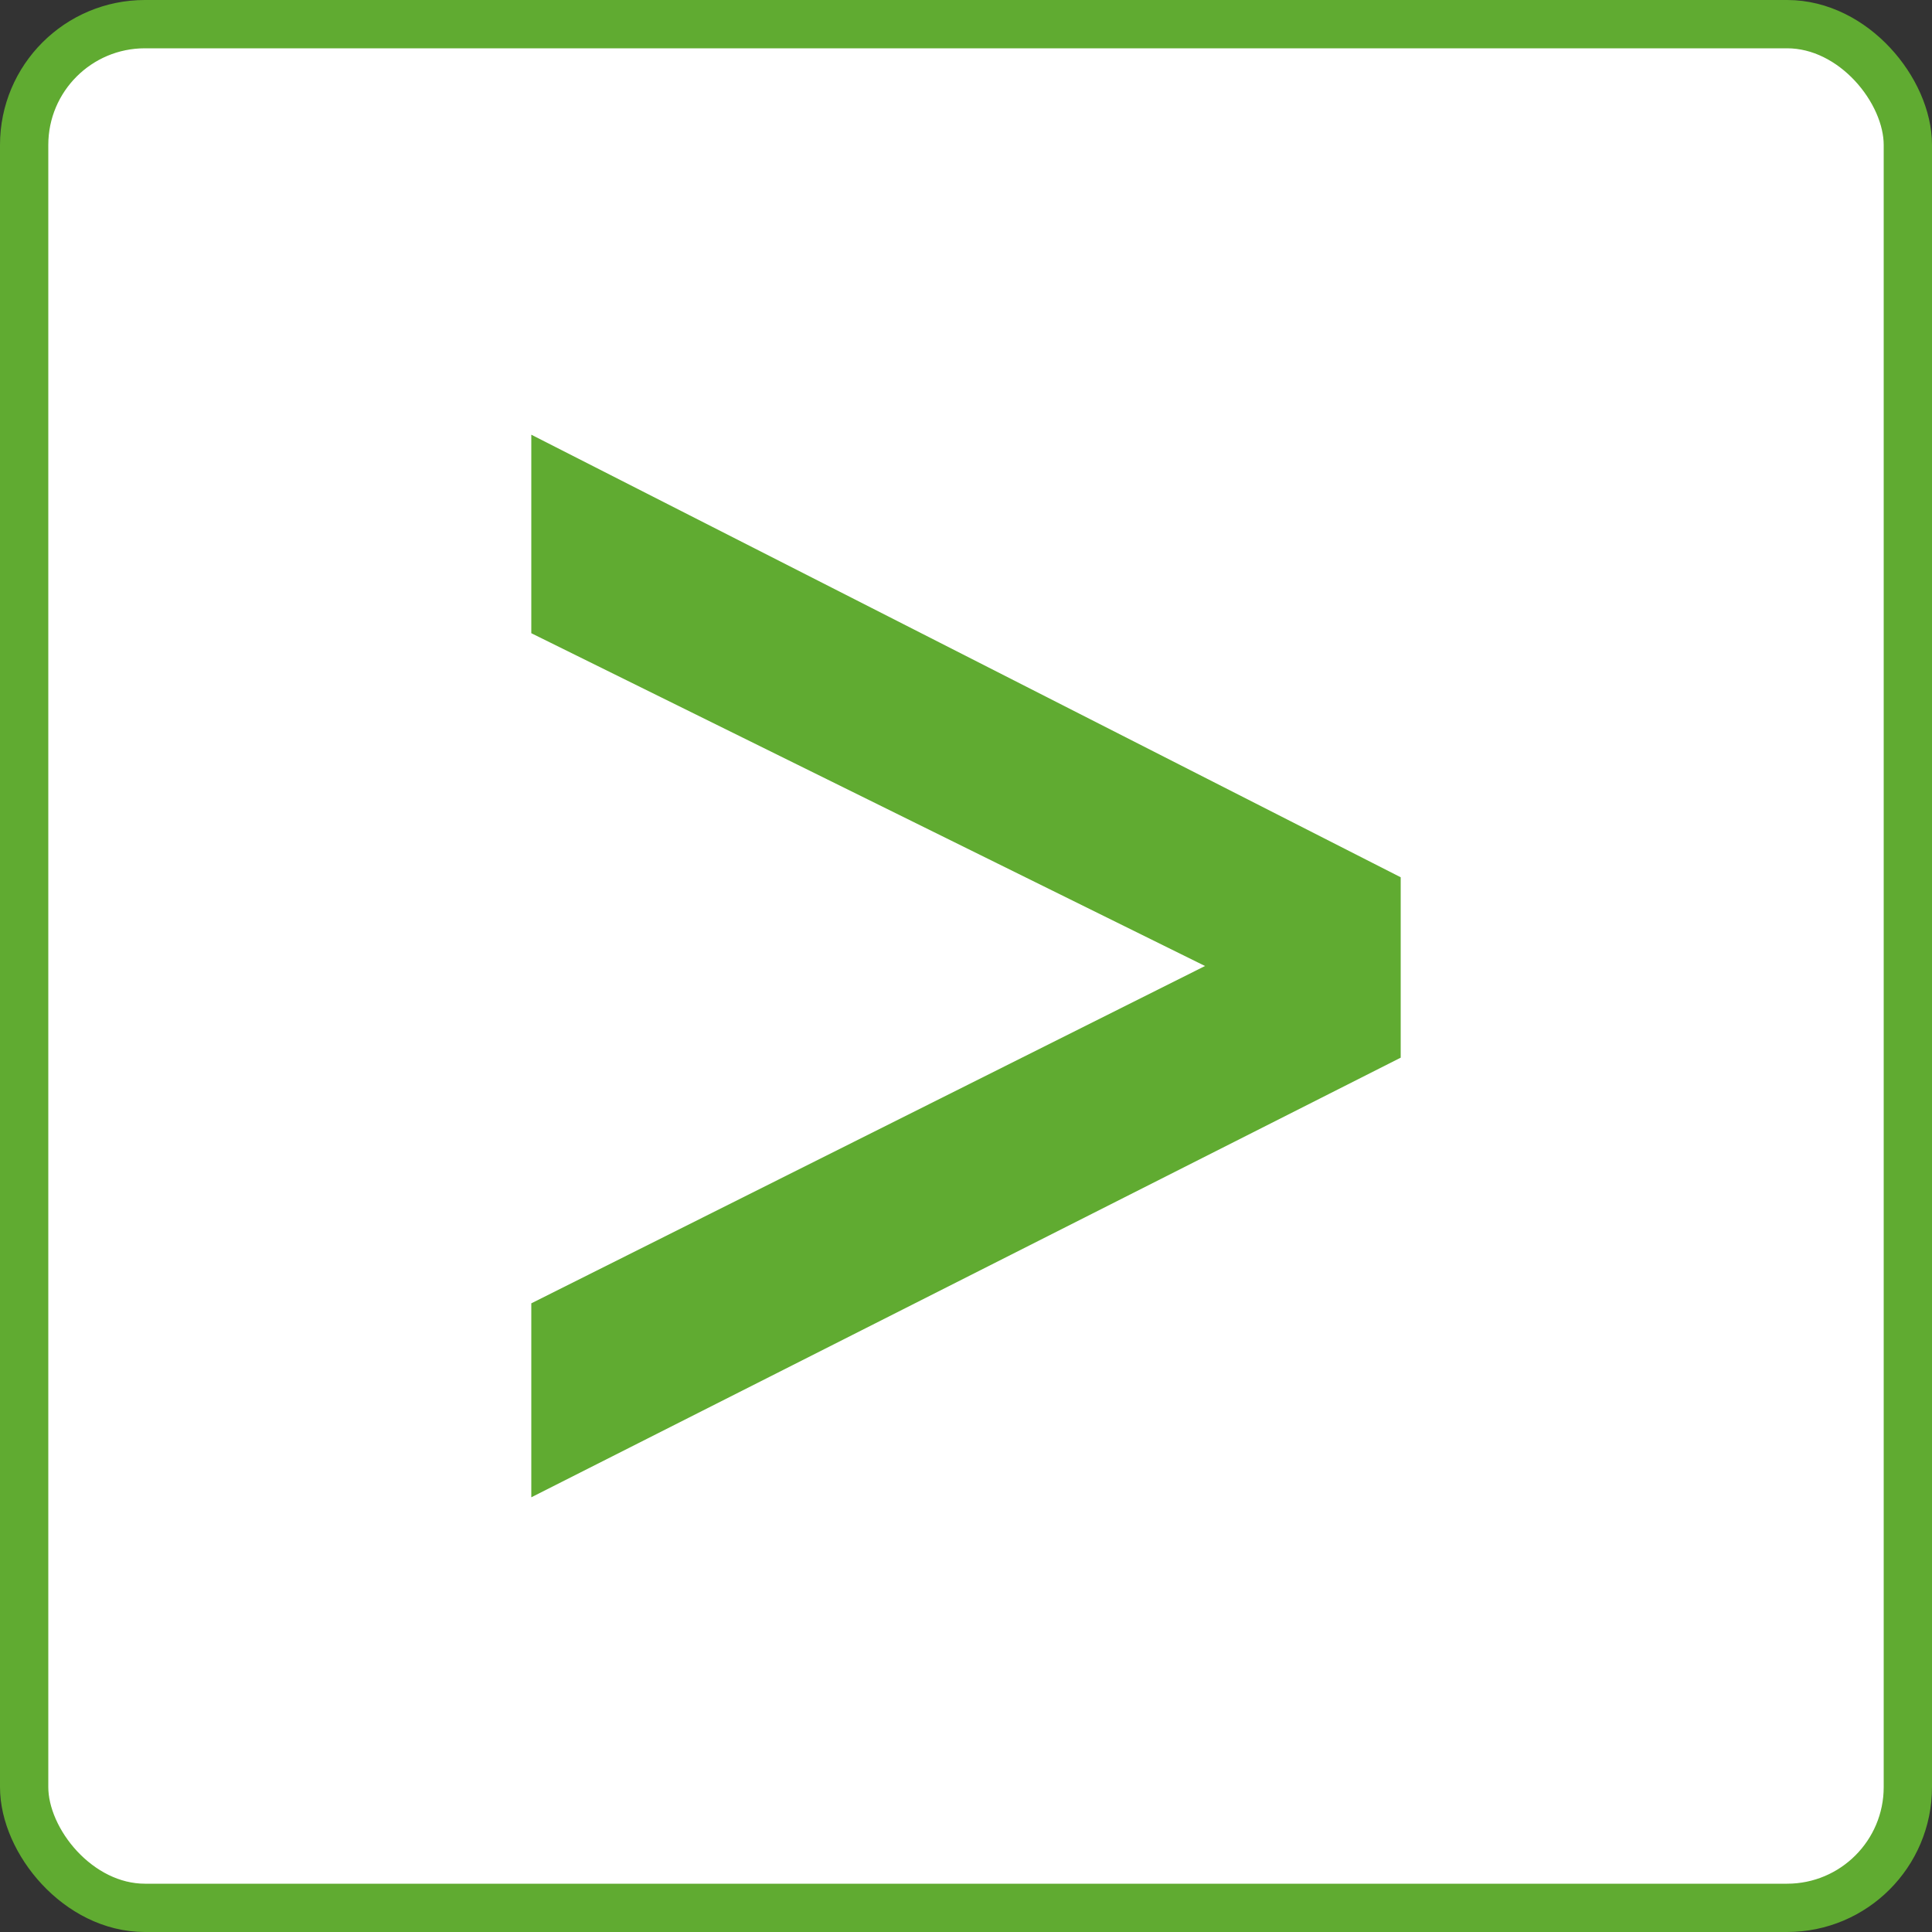
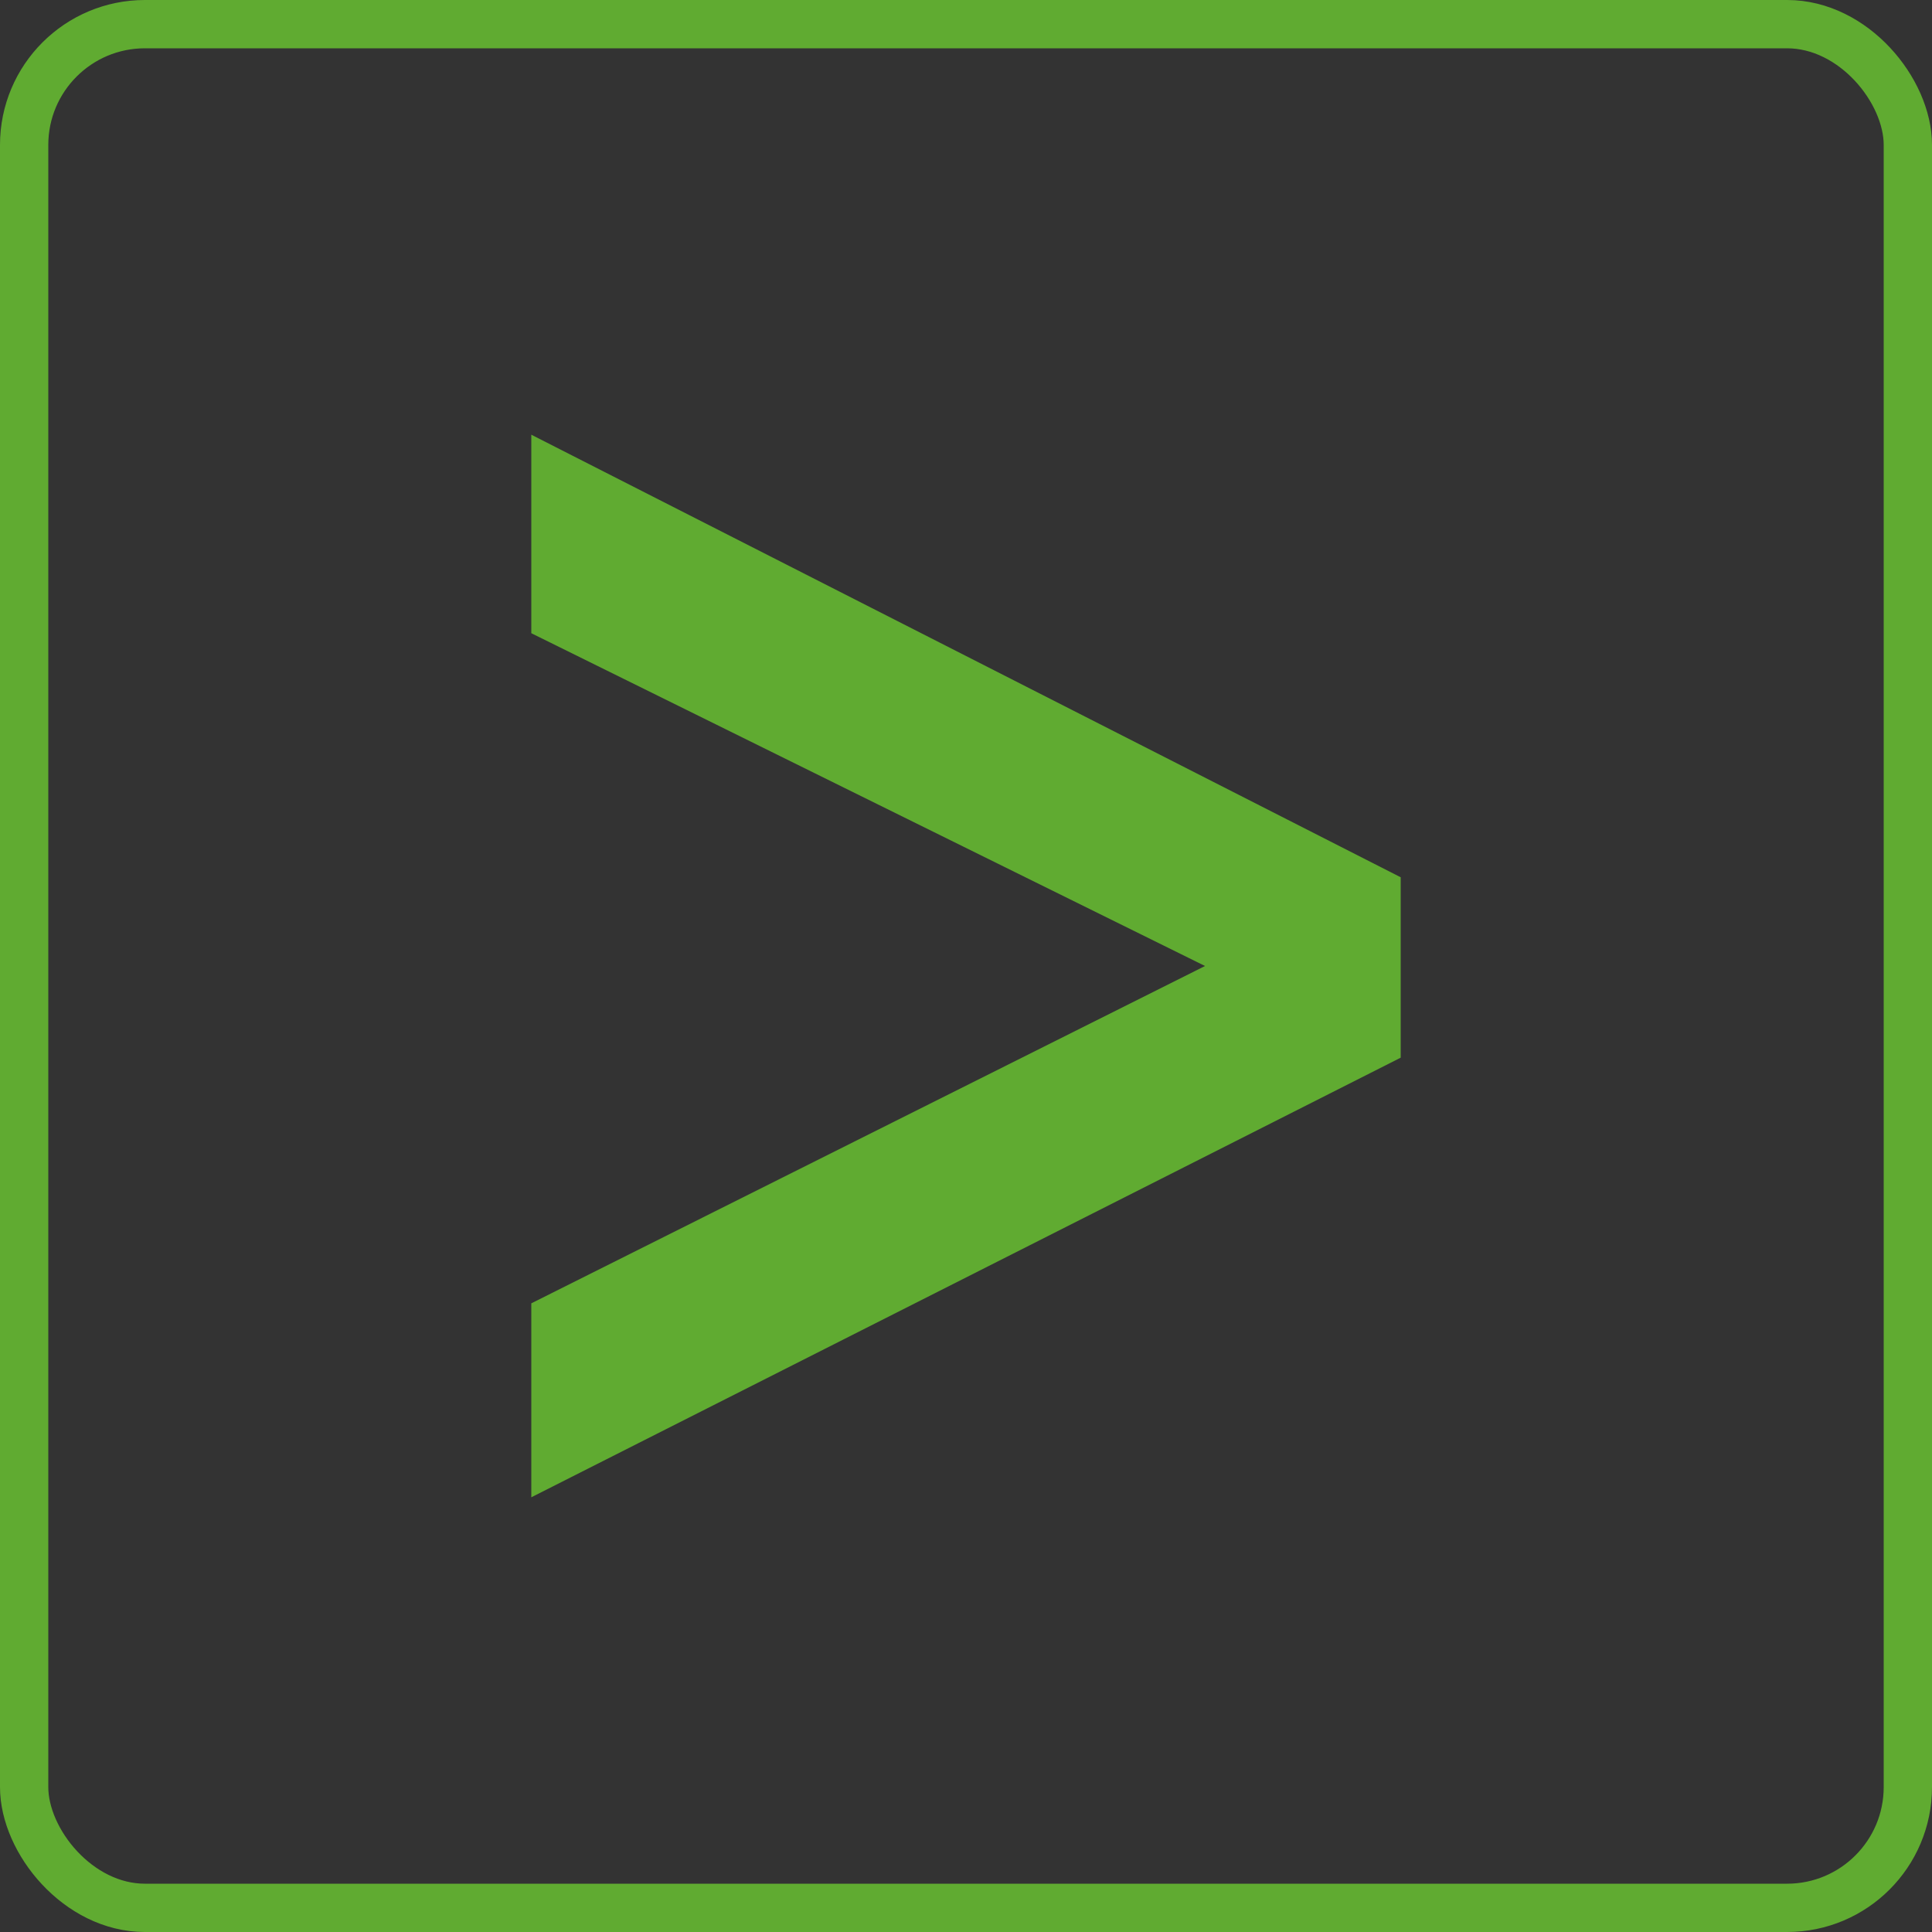
<svg xmlns="http://www.w3.org/2000/svg" width="40" height="40" viewBox="0 0 40 40" fill="none">
  <rect x="0" y="0" width="40" height="40" fill="#333333" stroke="none" />
-   <rect x="0.5" y="0.5" width="39" height="39" rx="2.5" fill="white" />
  <rect x="0.5" y="0.5" width="39" height="39" rx="2.5" stroke="#60AB31" />
  <path d="M29 21.898V18.163L11 9V13.11L24.949 20L11 26.984V31L29 21.898Z" fill="#60AB31" />
</svg>